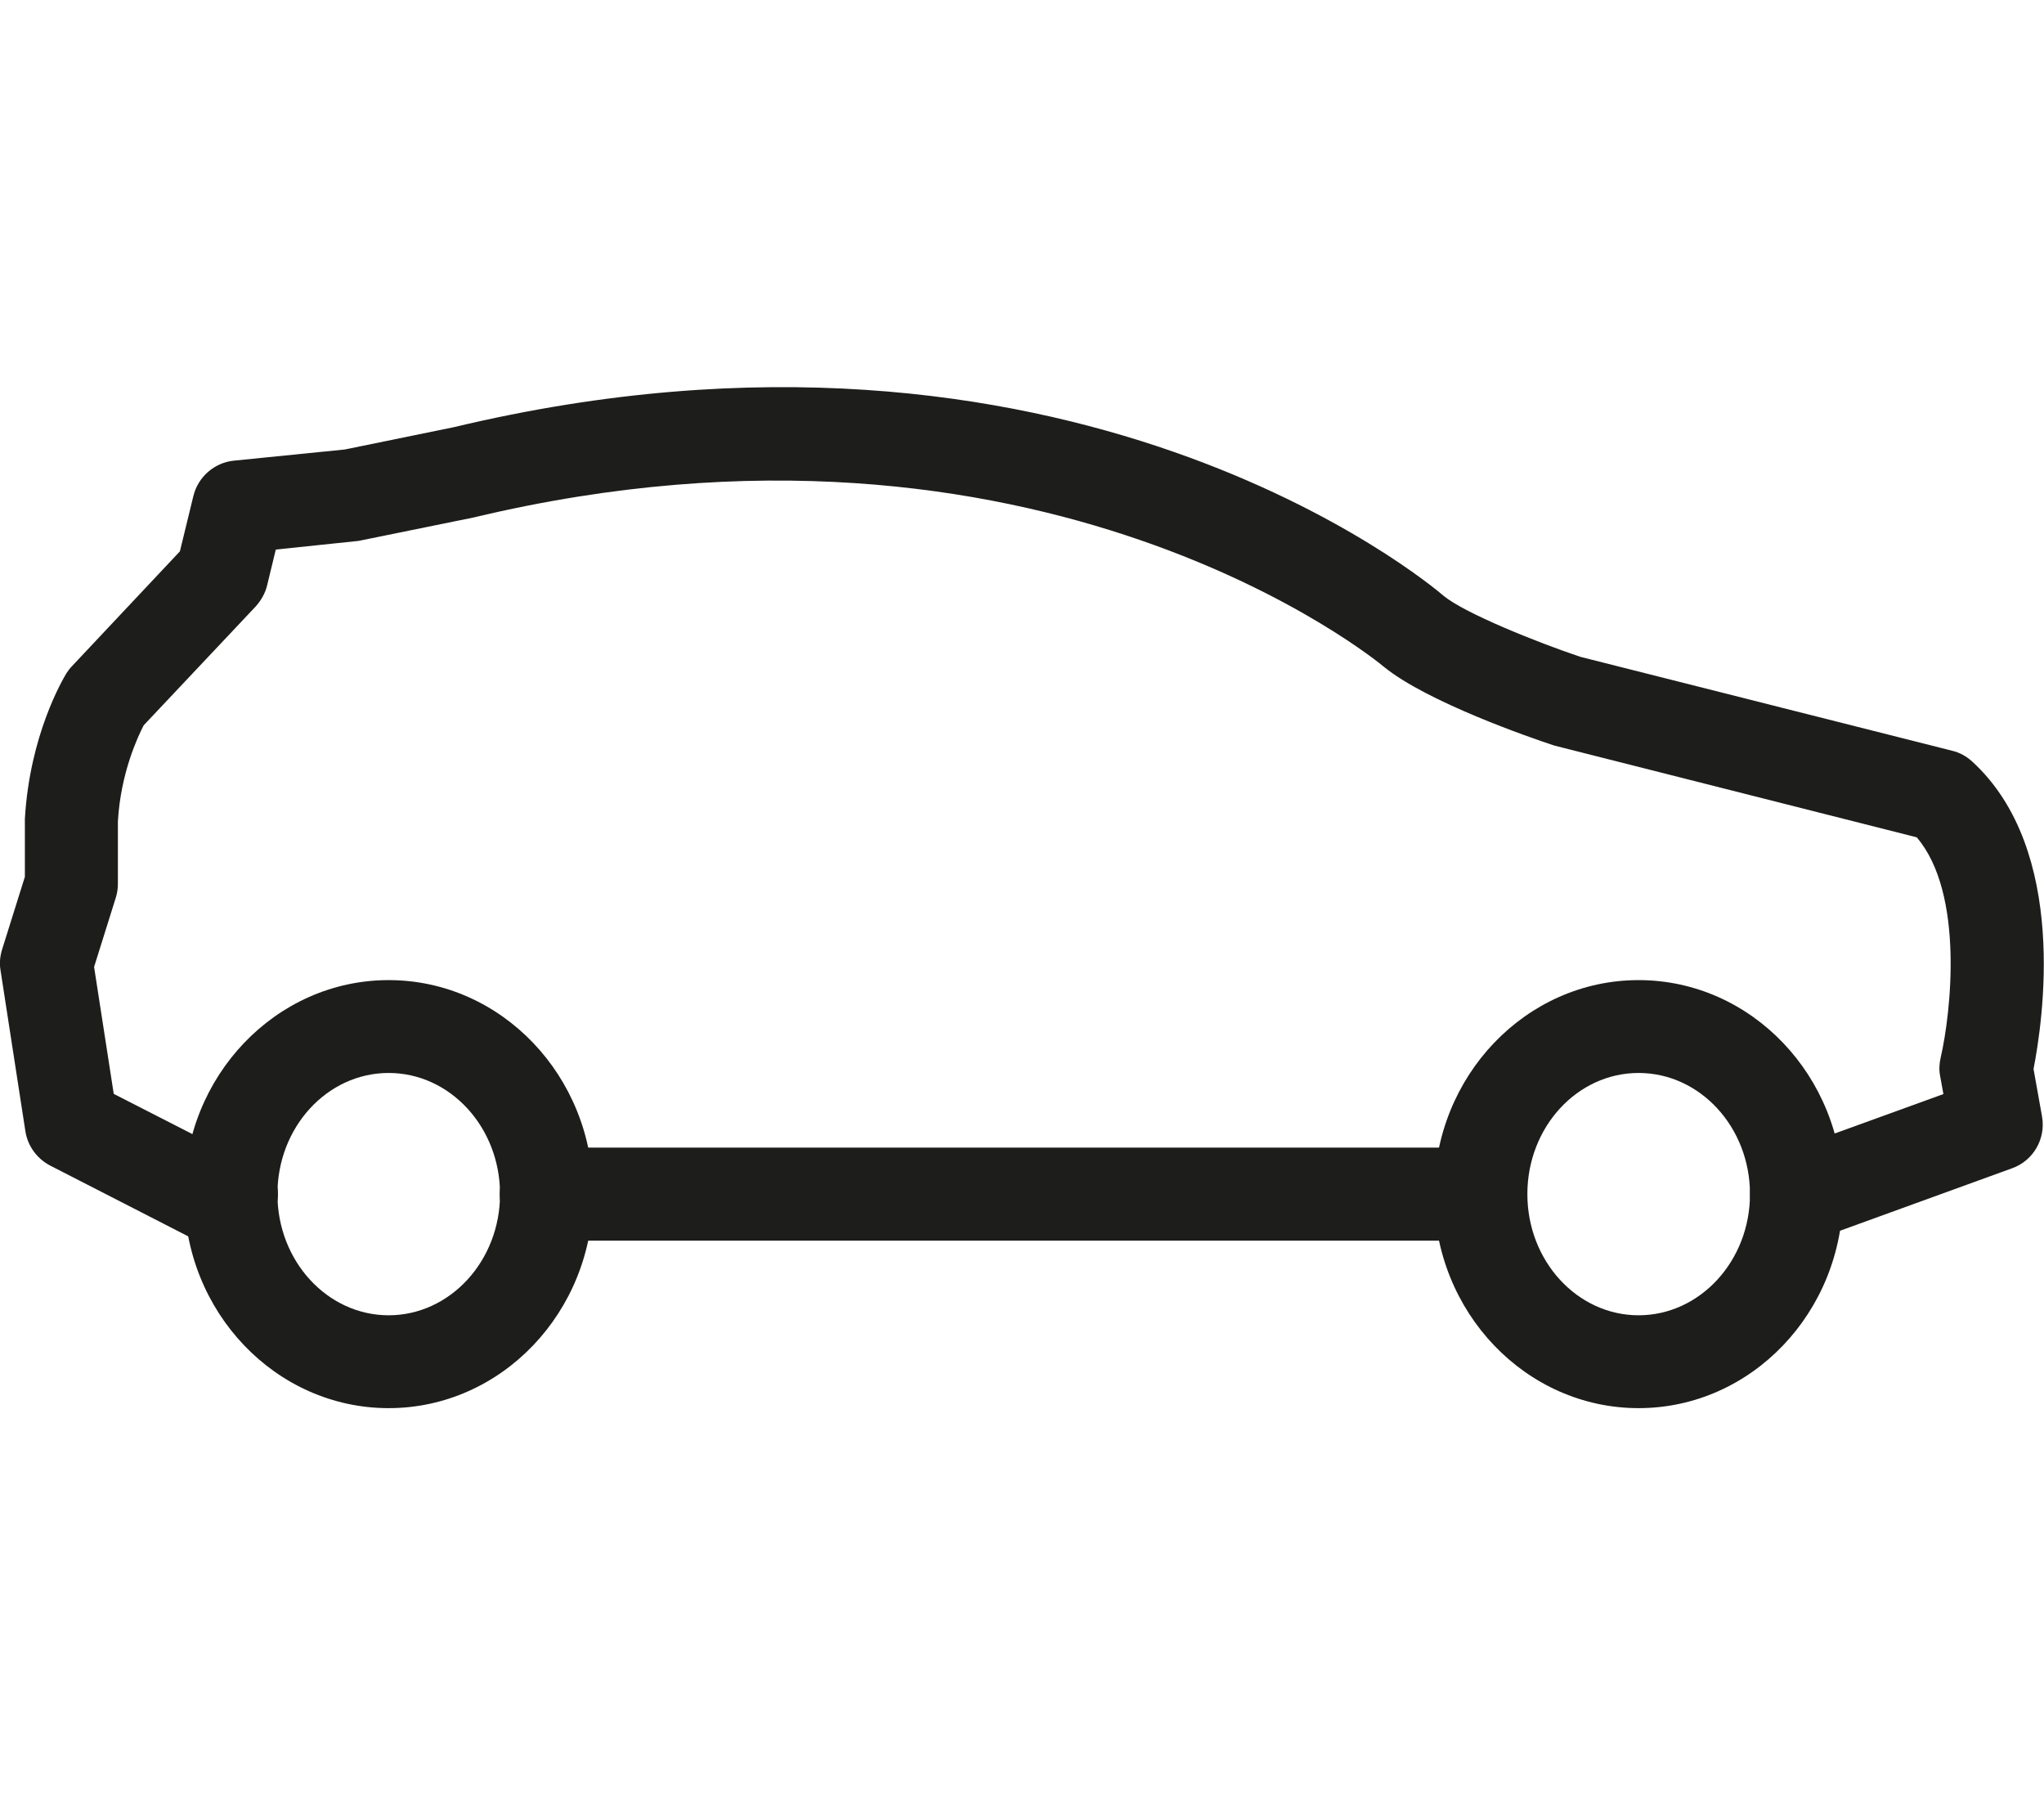
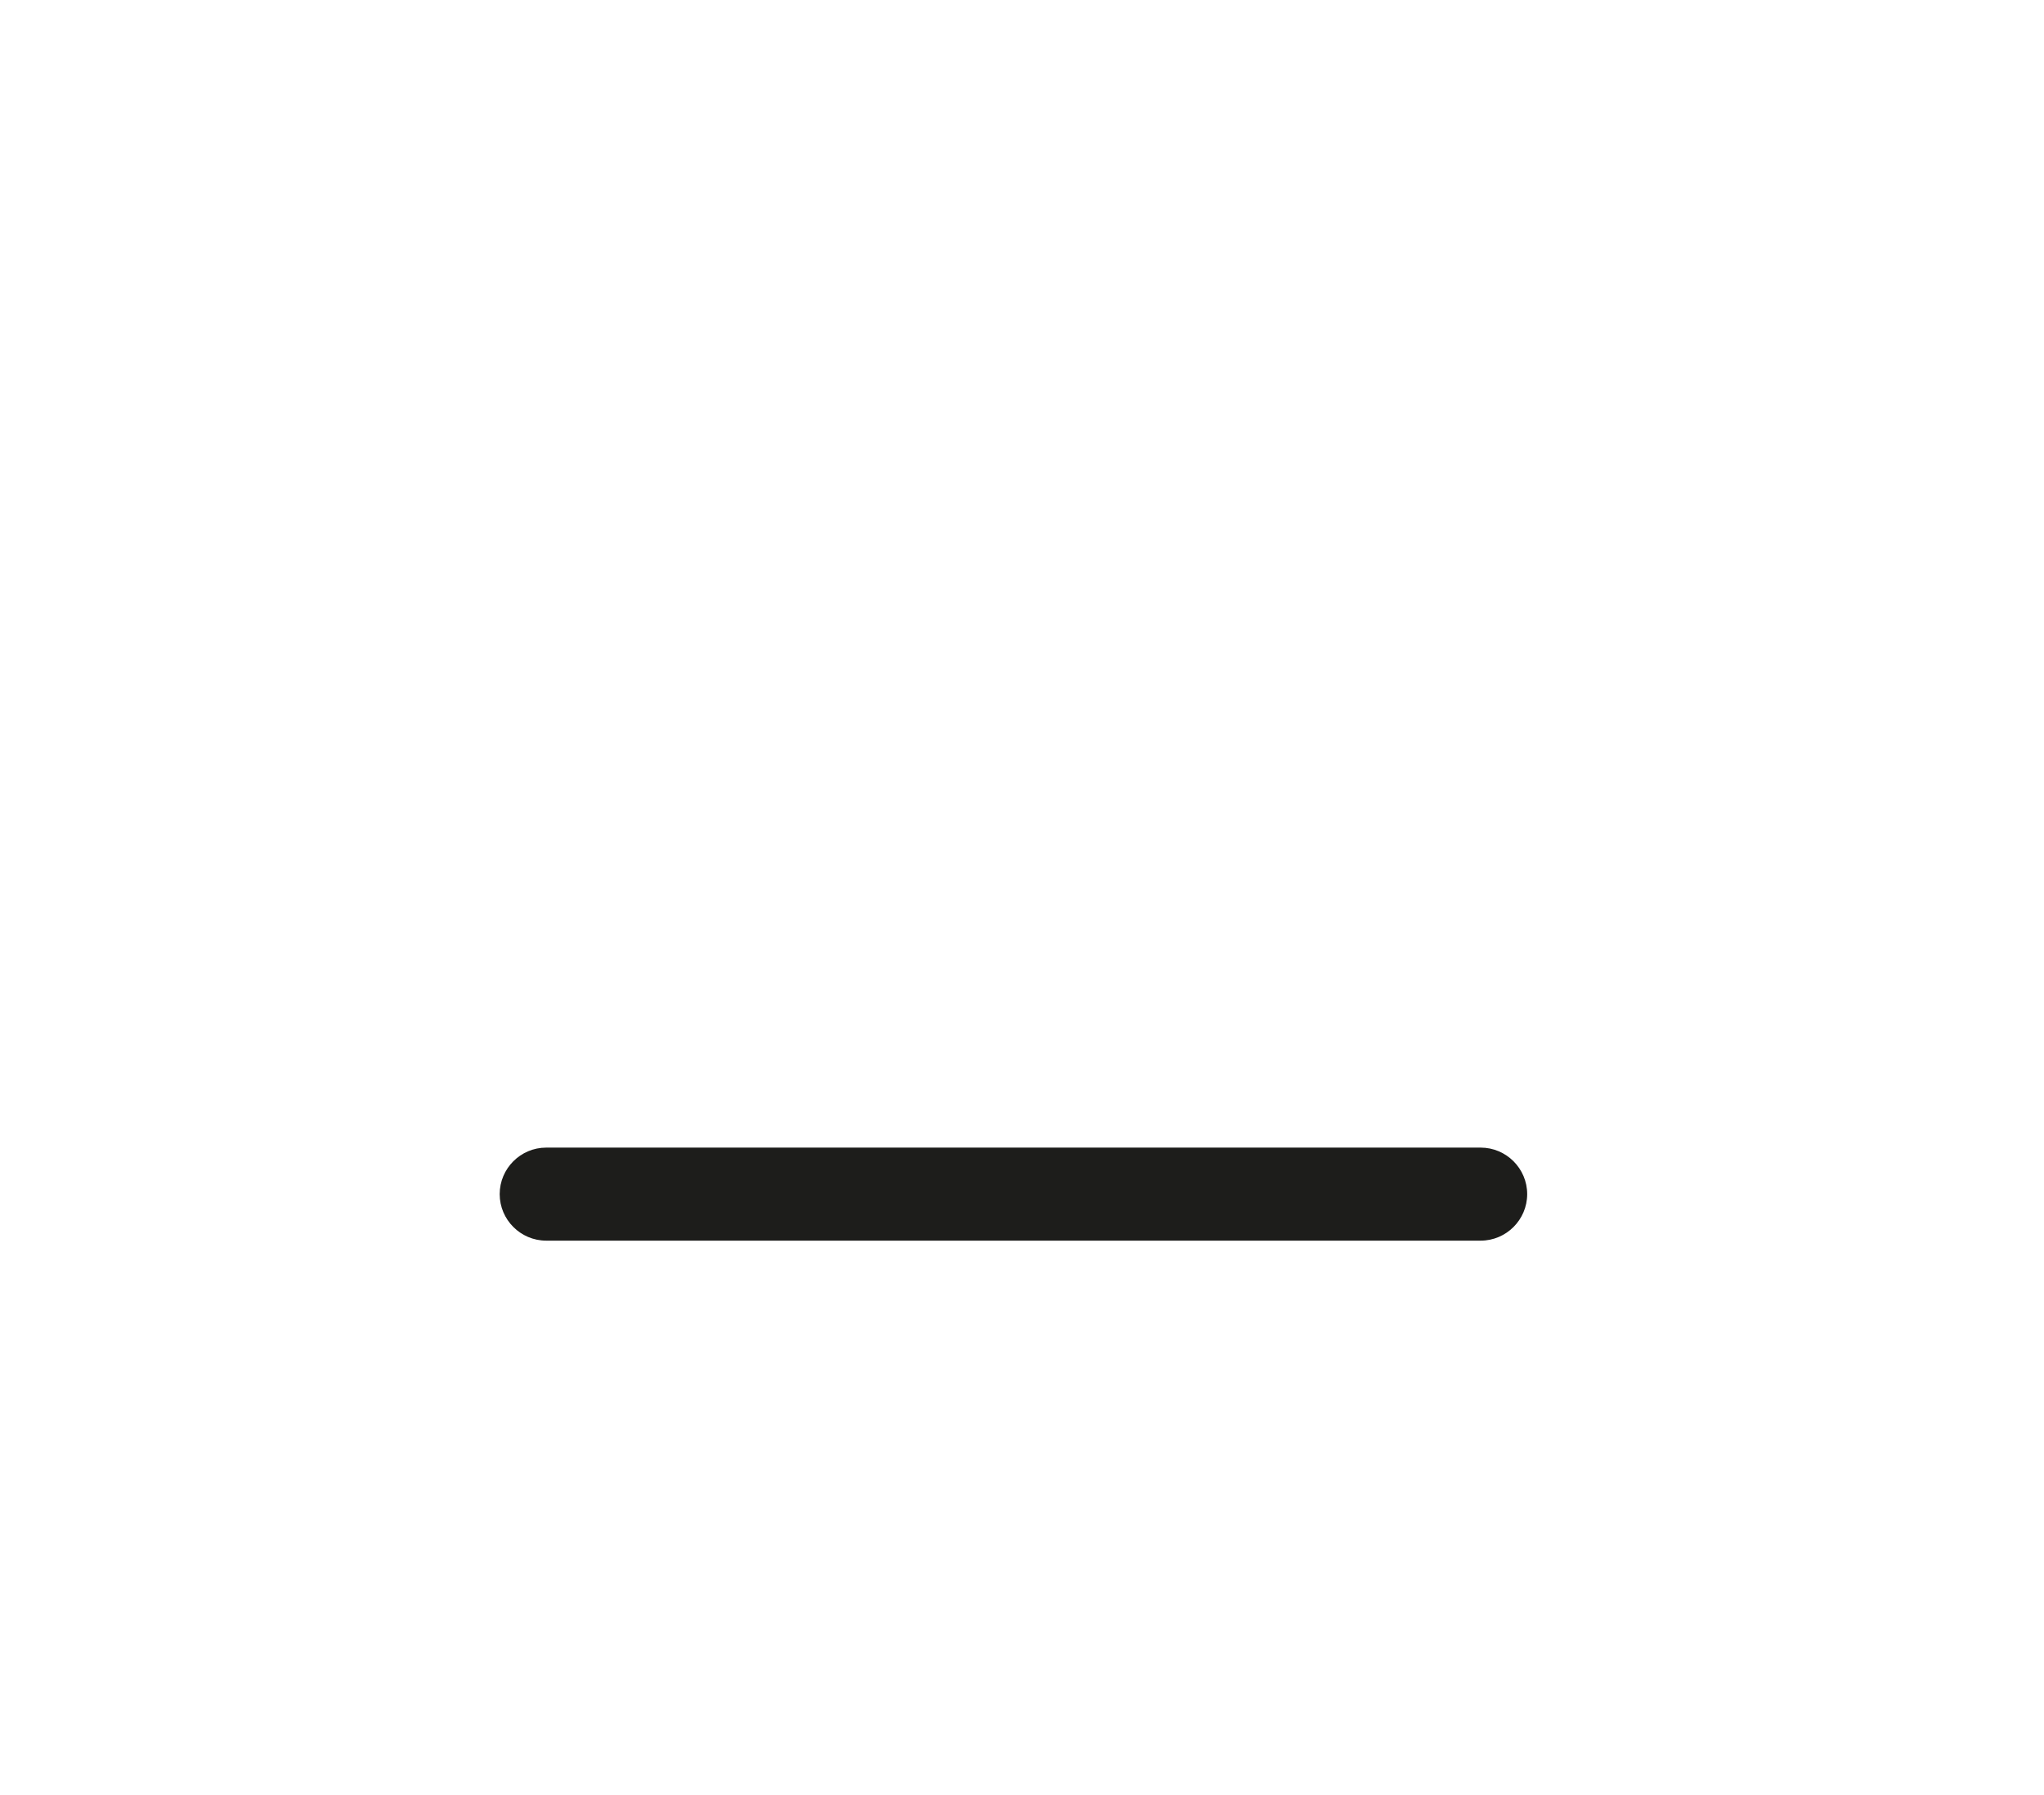
<svg xmlns="http://www.w3.org/2000/svg" id="_ÍCONOS_NEGRO" viewBox="0 0 113.39 99.56">
  <path d="m82.14,68.81H30.3c-1.42,0-2.58-1.16-2.58-2.58s1.16-2.58,2.58-2.58h51.84c1.42,0,2.58,1.16,2.58,2.58s-1.16,2.58-2.58,2.58Z" fill="#1d1d1b" stroke-width="0" />
-   <path d="m100.06,68.81h-.4c-1.42,0-2.58-1.16-2.58-2.58s1.13-2.55,2.54-2.58l8.19-2.97-.18-.99c-.07-.34-.05-.7.03-1.04.56-2.42,1.33-9.1-1.33-12.21l-20.11-5.09c-1.31-.43-7.04-2.41-9.44-4.36-.23-.2-19.05-15.81-50.5-8.29l-6.39,1.3-4.59.48-.48,1.98c-.1.43-.33.83-.62,1.16l-6.23,6.61c-.31.6-1.28,2.64-1.43,5.34v3.46c0,.26-.04.52-.12.77l-1.2,3.83,1.09,7.04,5.83,2.98h.7c1.42,0,2.58,1.16,2.58,2.58s-1.16,2.58-2.58,2.58h-1.33c-.4,0-.81-.09-1.17-.29l-7.55-3.87c-.73-.38-1.25-1.08-1.38-1.9L.03,53.82c-.07-.39-.03-.78.09-1.17l1.26-4.02v-3.21c.27-4.66,2.1-7.73,2.3-8.07.09-.14.2-.29.33-.42l5.97-6.35.75-3.08c.26-1.05,1.16-1.84,2.24-1.95l6.16-.62,6.06-1.24c34.03-8.13,54.08,8.65,54.91,9.37,1.18.96,5.15,2.56,7.57,3.37l20.63,5.21c.42.1.79.31,1.11.6,5.38,4.93,3.9,14.47,3.4,17.05l.47,2.63c.22,1.24-.48,2.46-1.67,2.88l-10.66,3.87c-.27.1-.57.16-.87.16h-.03Z" fill="#1d1d1b" stroke-width="0" />
-   <path d="m21.56,78.1c-6.25,0-11.34-5.32-11.34-11.87s5.09-11.87,11.34-11.87,11.34,5.32,11.34,11.87-5.09,11.87-11.34,11.87Zm0-18.59c-3.41,0-6.17,3.01-6.17,6.72s2.77,6.72,6.17,6.72,6.18-3.01,6.18-6.72-2.77-6.72-6.18-6.72Z" fill="#1d1d1b" stroke-width="0" />
-   <path d="m90.9,78.1c-6.25,0-11.34-5.32-11.34-11.87s5.09-11.87,11.34-11.87,11.34,5.32,11.34,11.87-5.09,11.87-11.34,11.87Zm0-18.59c-3.41,0-6.17,3.01-6.17,6.72s2.77,6.72,6.17,6.72,6.18-3.01,6.18-6.72-2.77-6.72-6.18-6.72Z" fill="#1d1d1b" stroke-width="0" />
</svg>